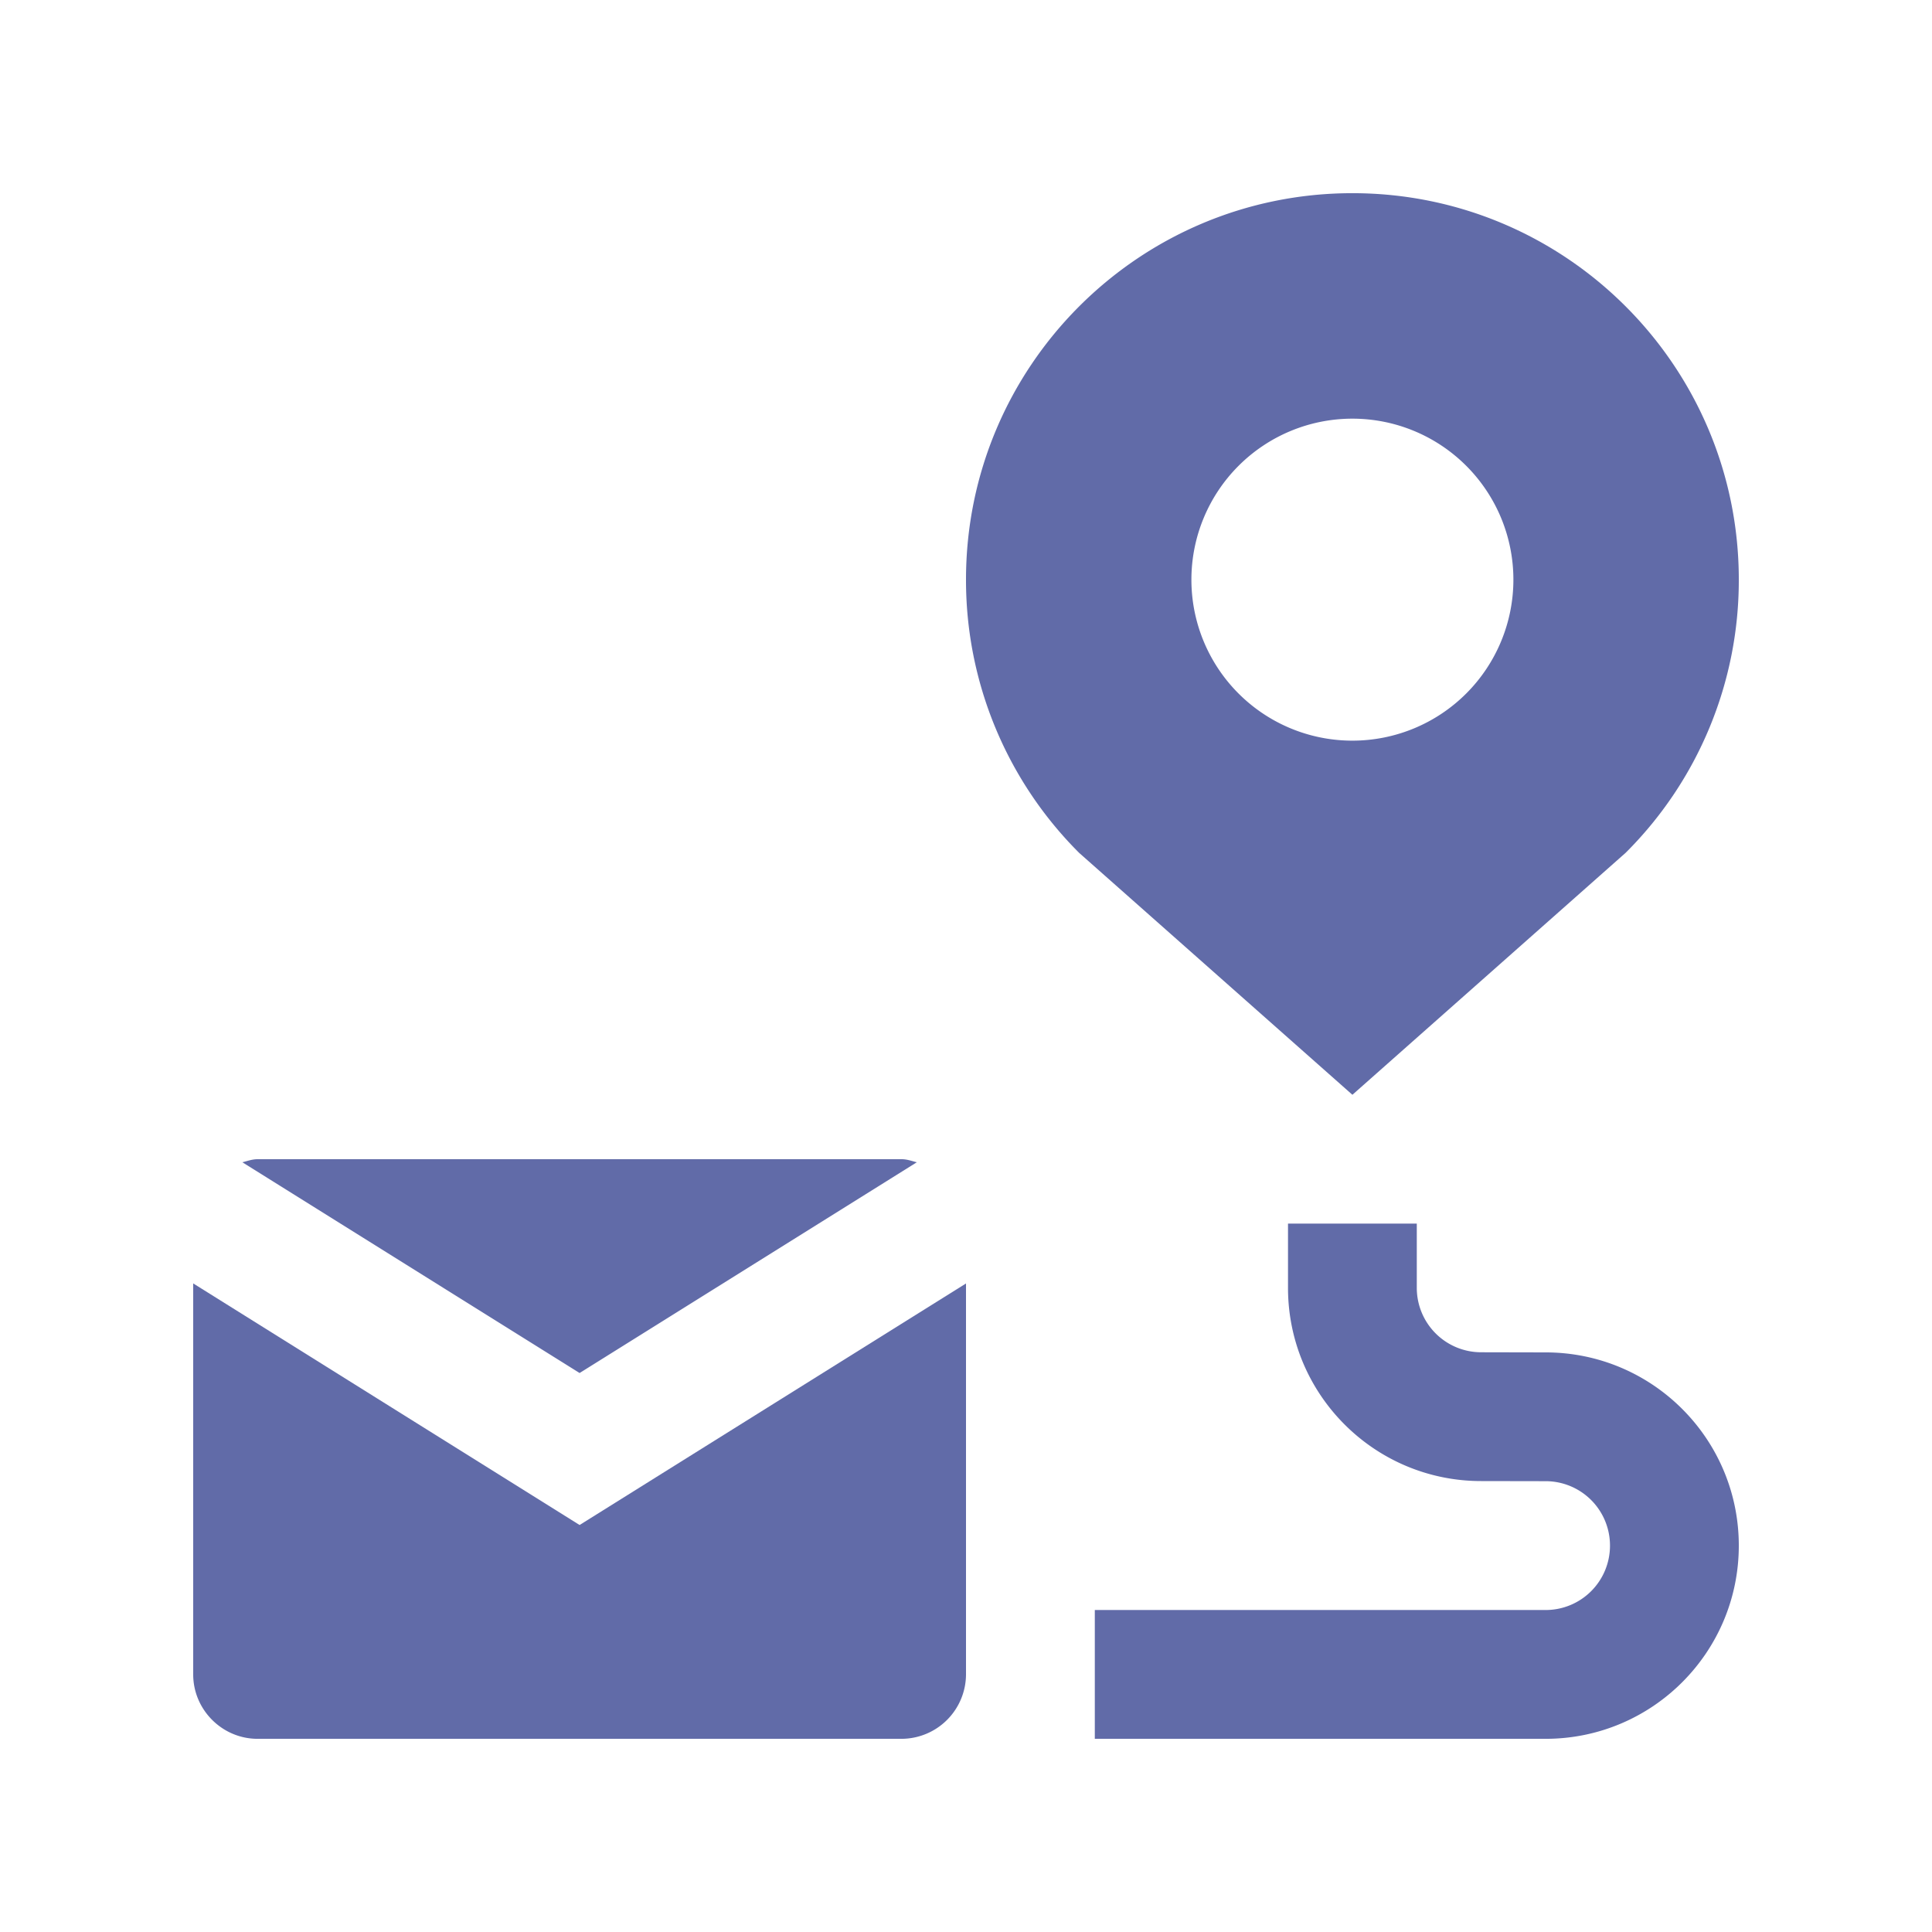
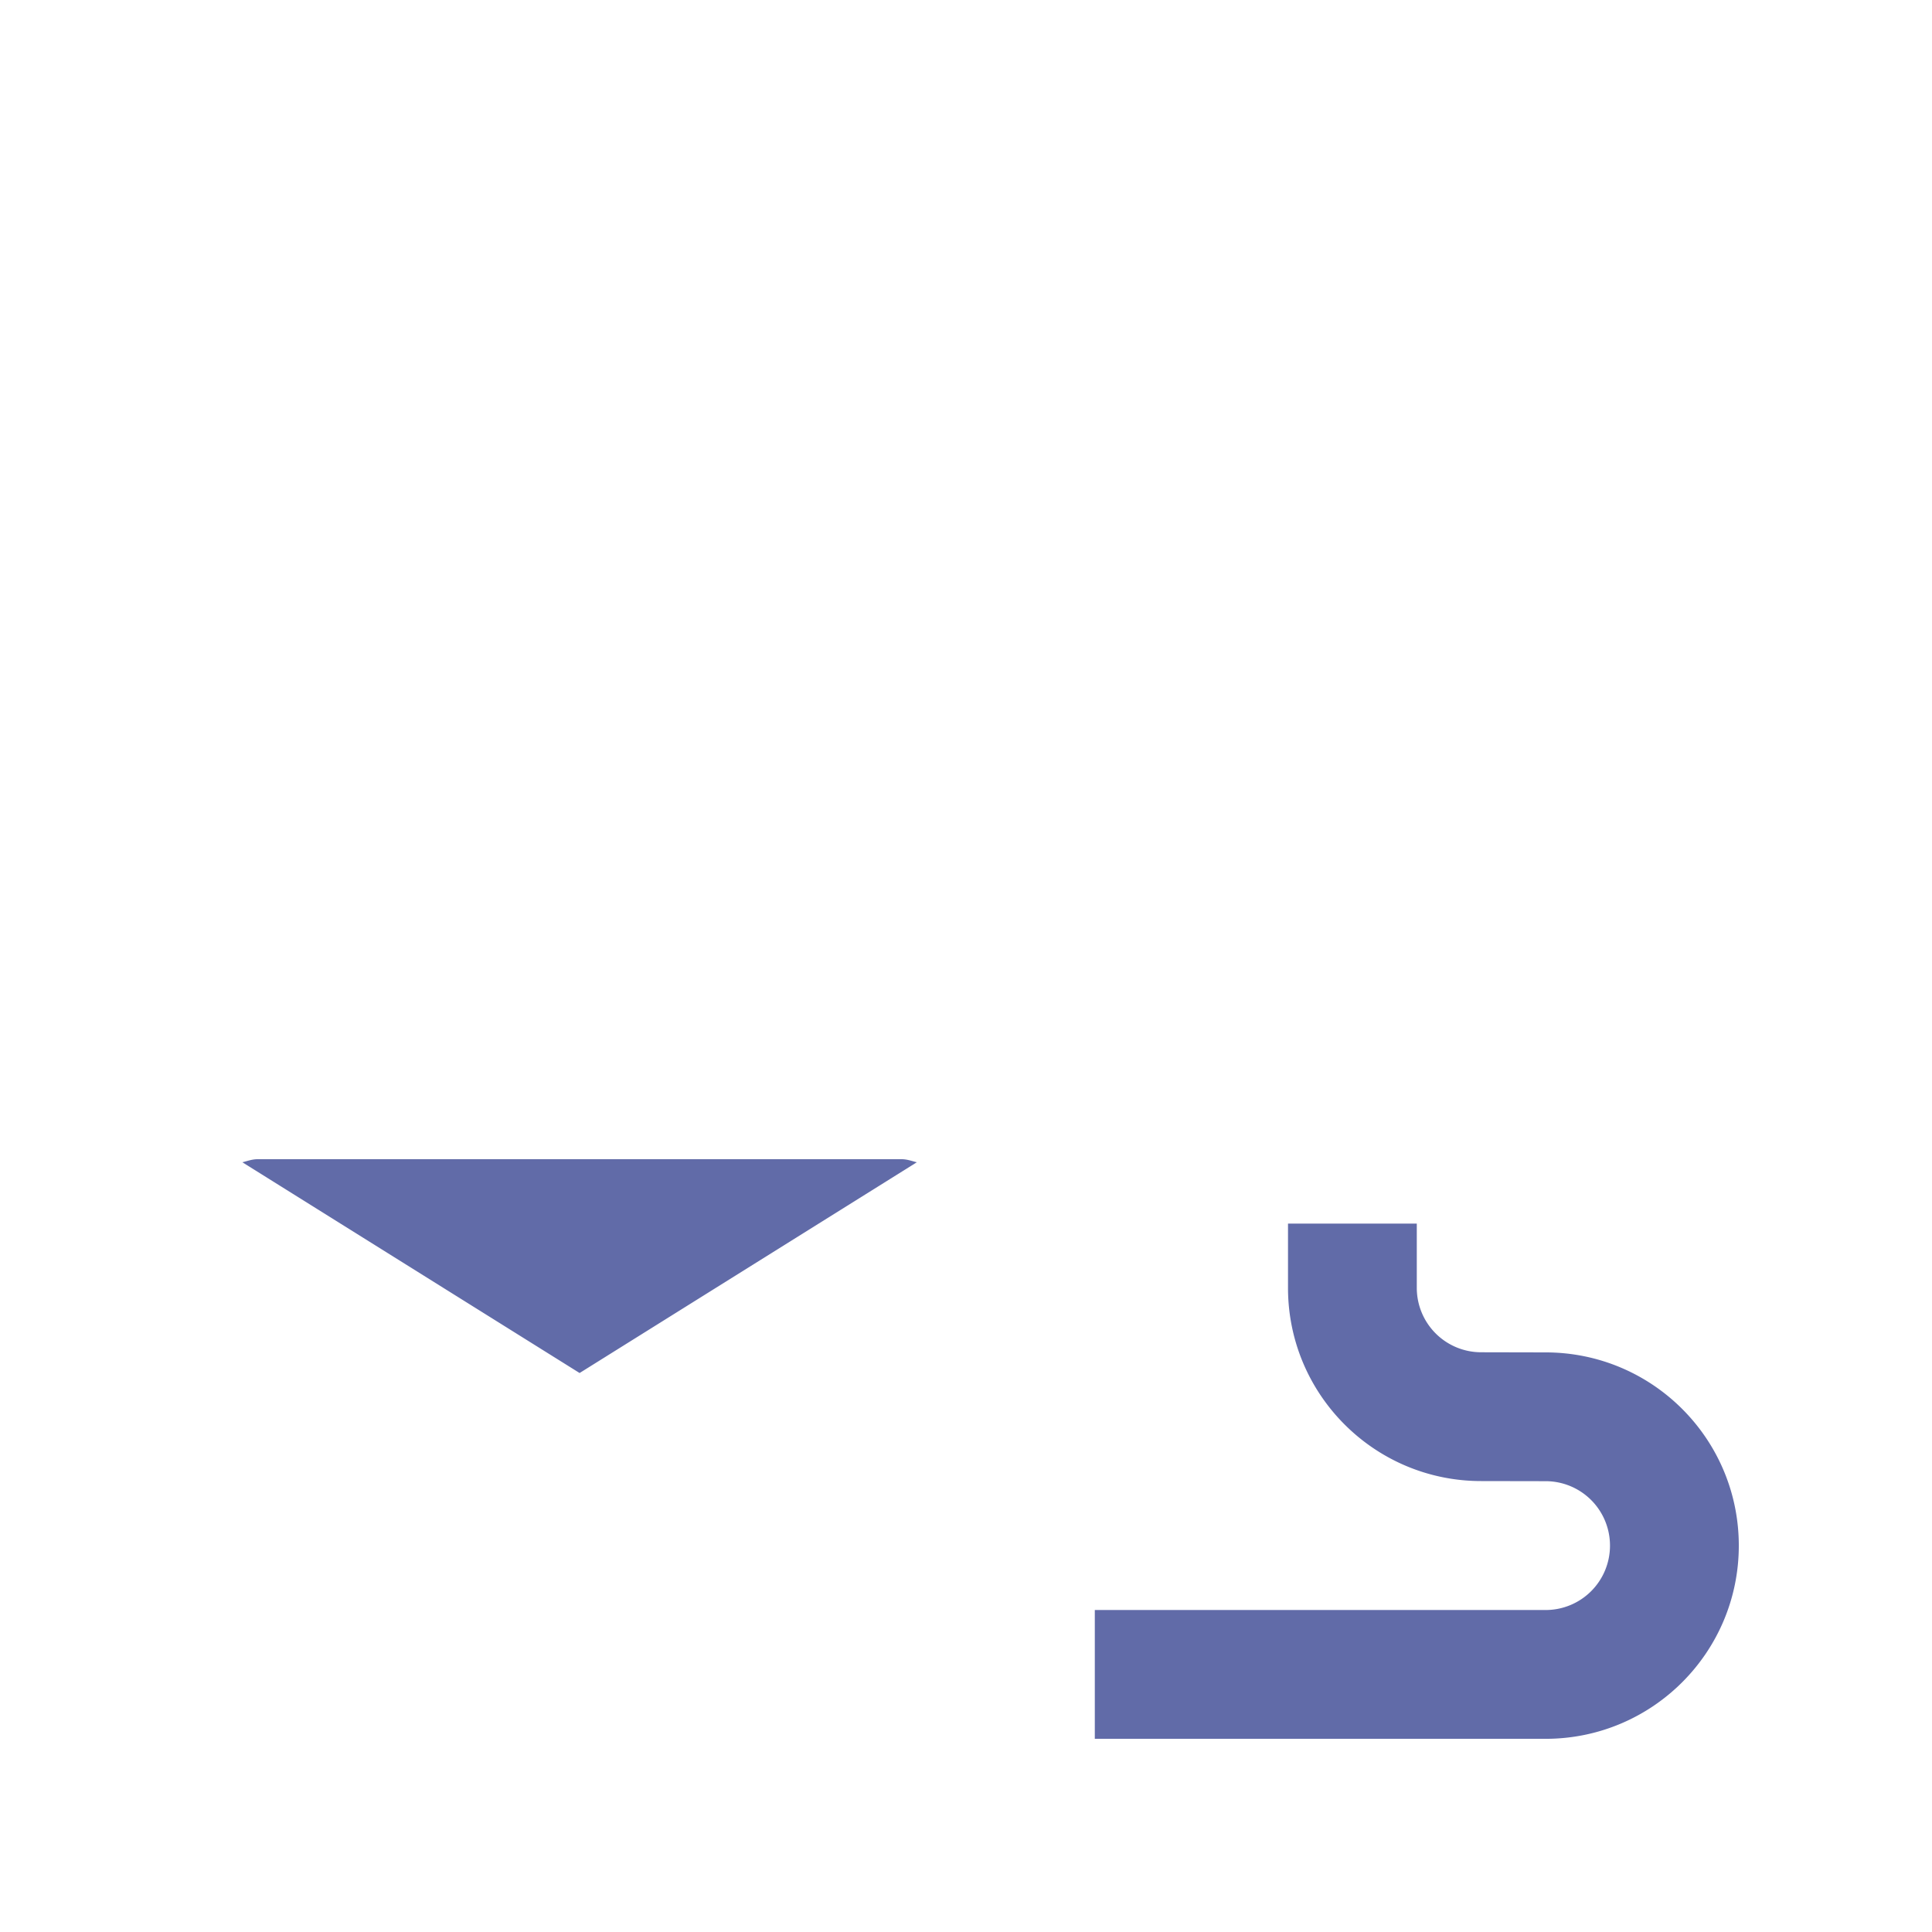
<svg xmlns="http://www.w3.org/2000/svg" version="1.1" width="512" height="512" x="0" y="0" viewBox="0 0 100 100" style="enable-background:new 0 0 512 512" xml:space="preserve">
  <g>
-     <path d="M70 9.999c-11.042 0-20 8.952-20 20.004a19.942 19.942 0 0 0 5.859 14.144L70 56.666 84.144 44.14A19.9 19.9 0 0 0 90 29.999c0-11.041-8.952-20-20-20zm0 28.337a8.33 8.33 0 0 1-8.333-8.333 8.333 8.333 0 1 1 16.666 0A8.333 8.333 0 0 1 70 38.336zM30 78.934 10 66.429v20.239c0 1.829 1.5 3.333 3.334 3.333h33.333A3.346 3.346 0 0 0 50 86.668V66.432z" fill="#616ba8" opacity="1" data-original="#000000" />
    <path d="m30 71.067 17.454-10.908c-.26-.065-.508-.159-.787-.159H13.334c-.281 0-.527.094-.789.159zM66.667 66.66c0 5.523 4.476 10 10 10l3.333.006a3.331 3.331 0 0 1 3.333 3.335A3.33 3.33 0 0 1 80 83.334H56.667v6.667H80c5.524 0 10-4.479 10-10C90 74.476 85.524 70 80 70l-3.333-.007a3.332 3.332 0 0 1-3.334-3.333v-3.327h-6.666z" fill="#616ba8" opacity="1" data-original="#000000" />
  </g>
</svg>